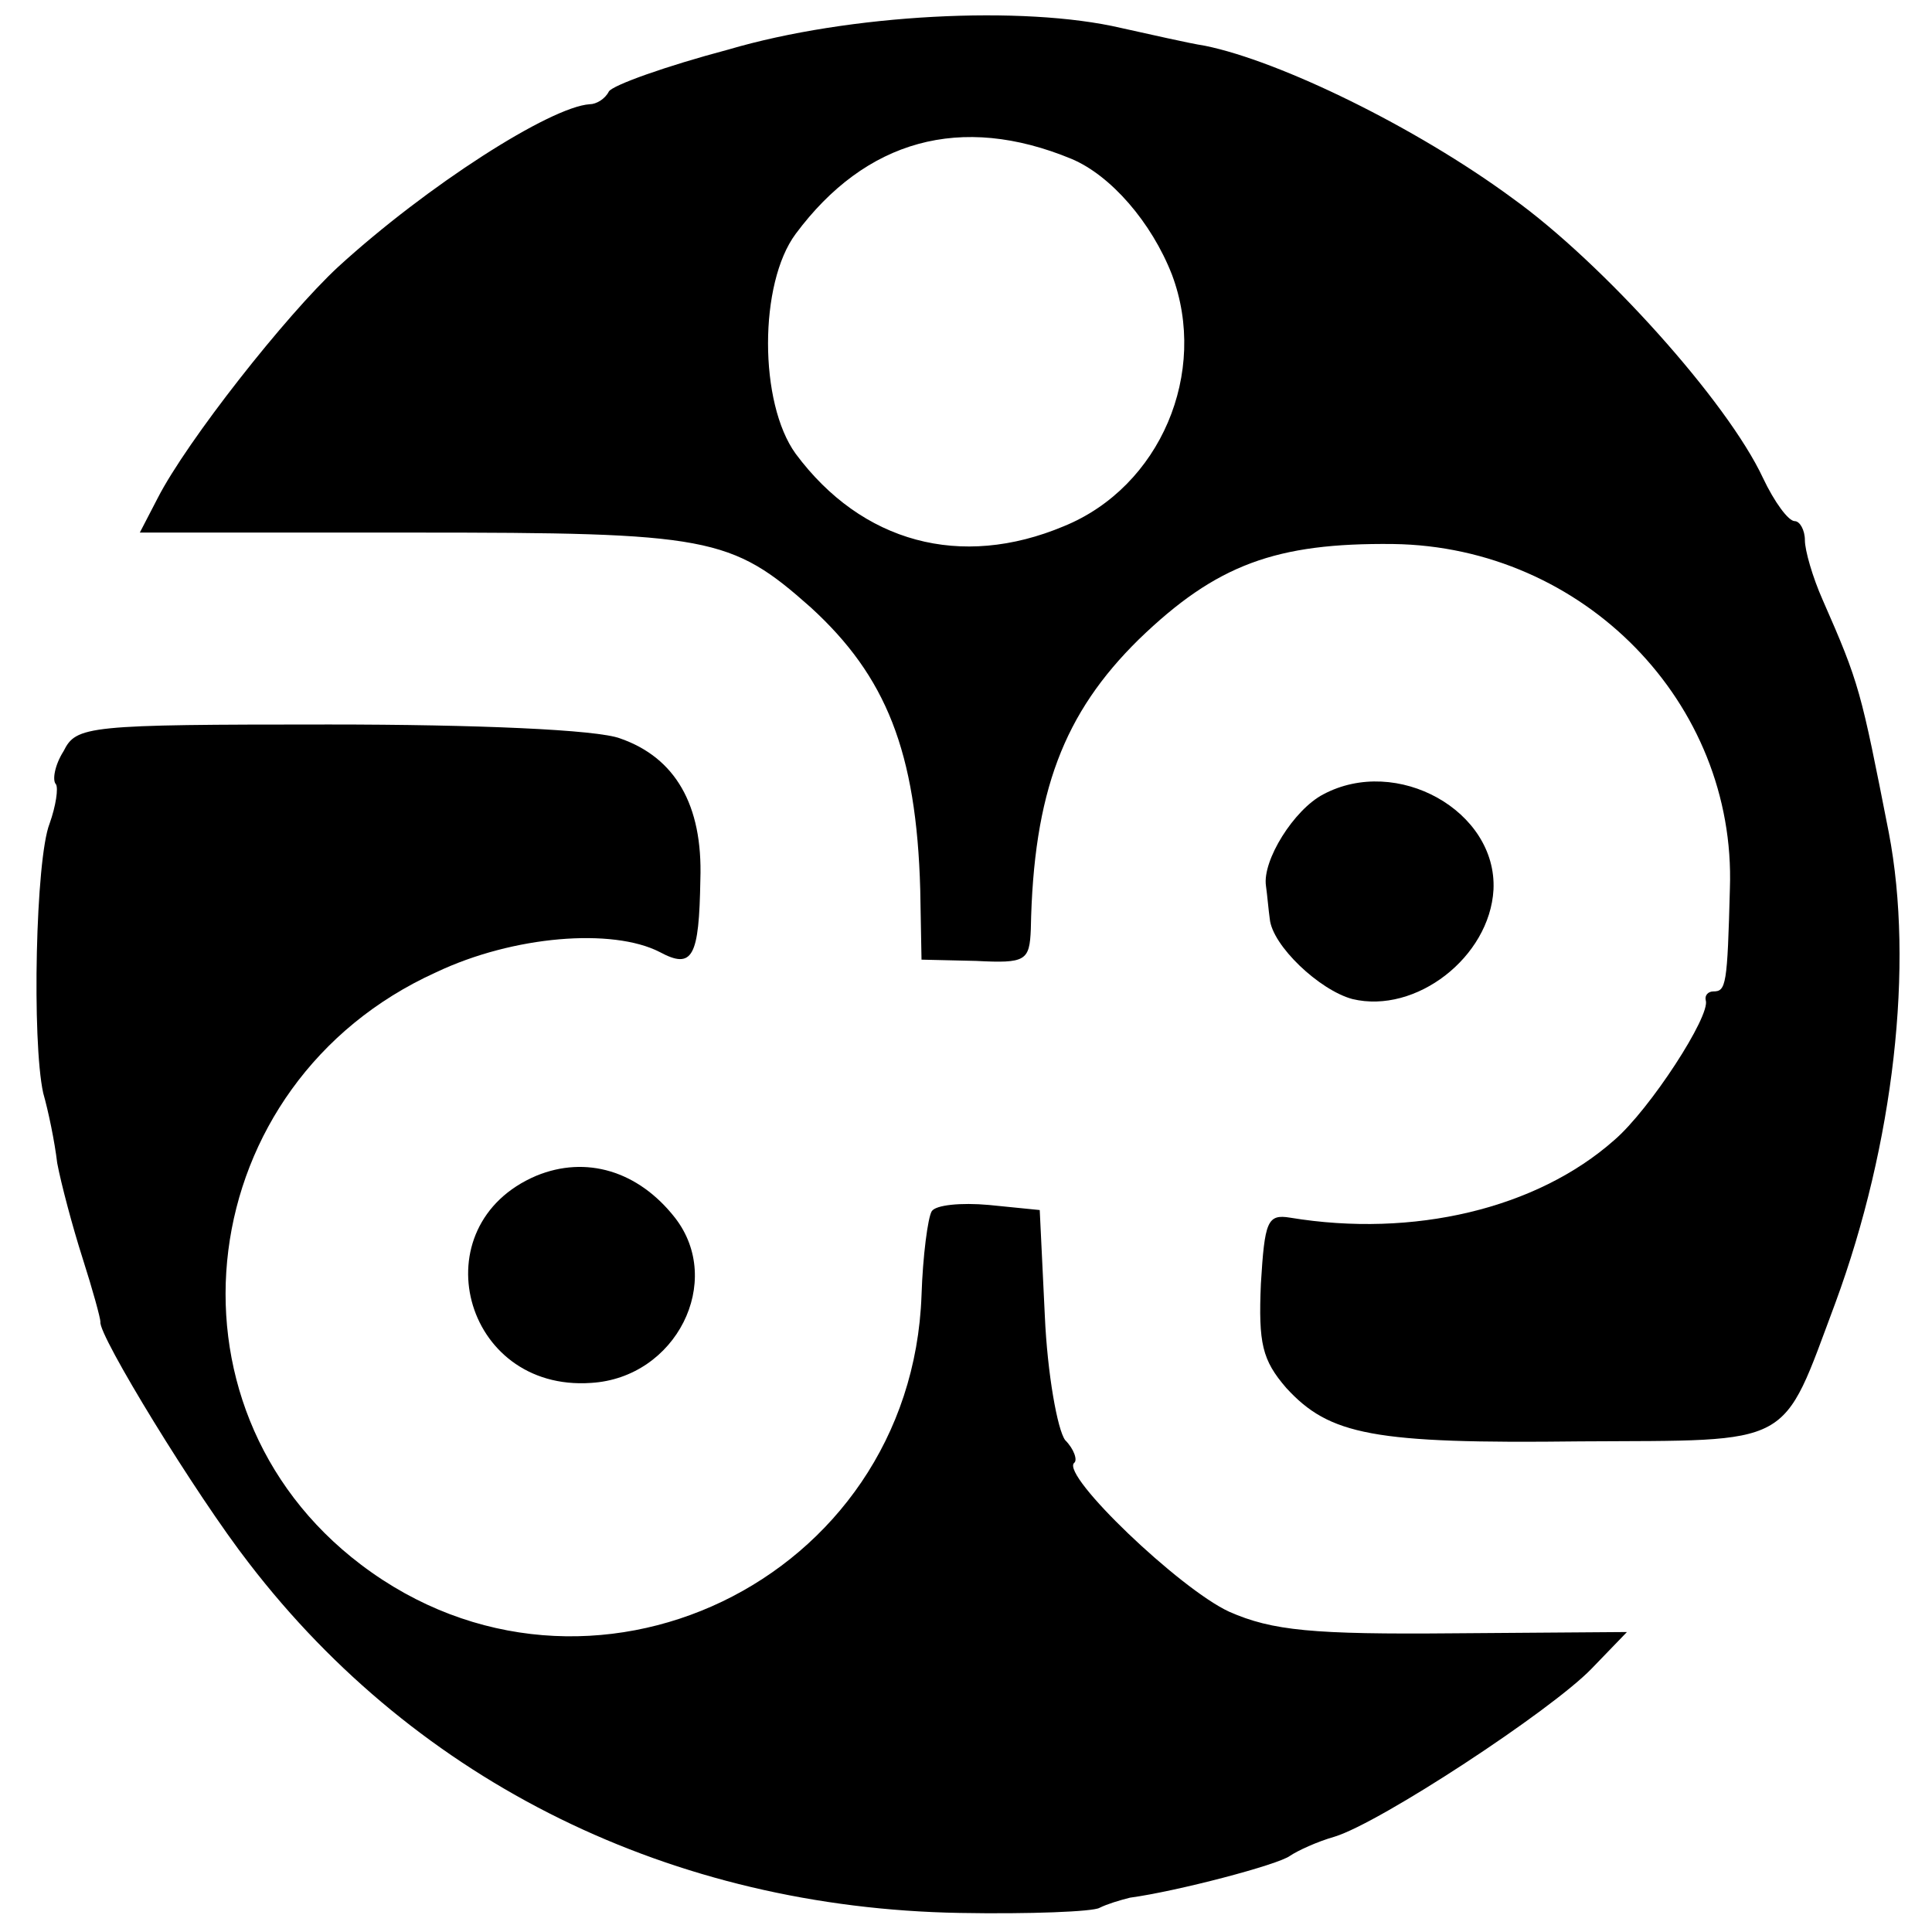
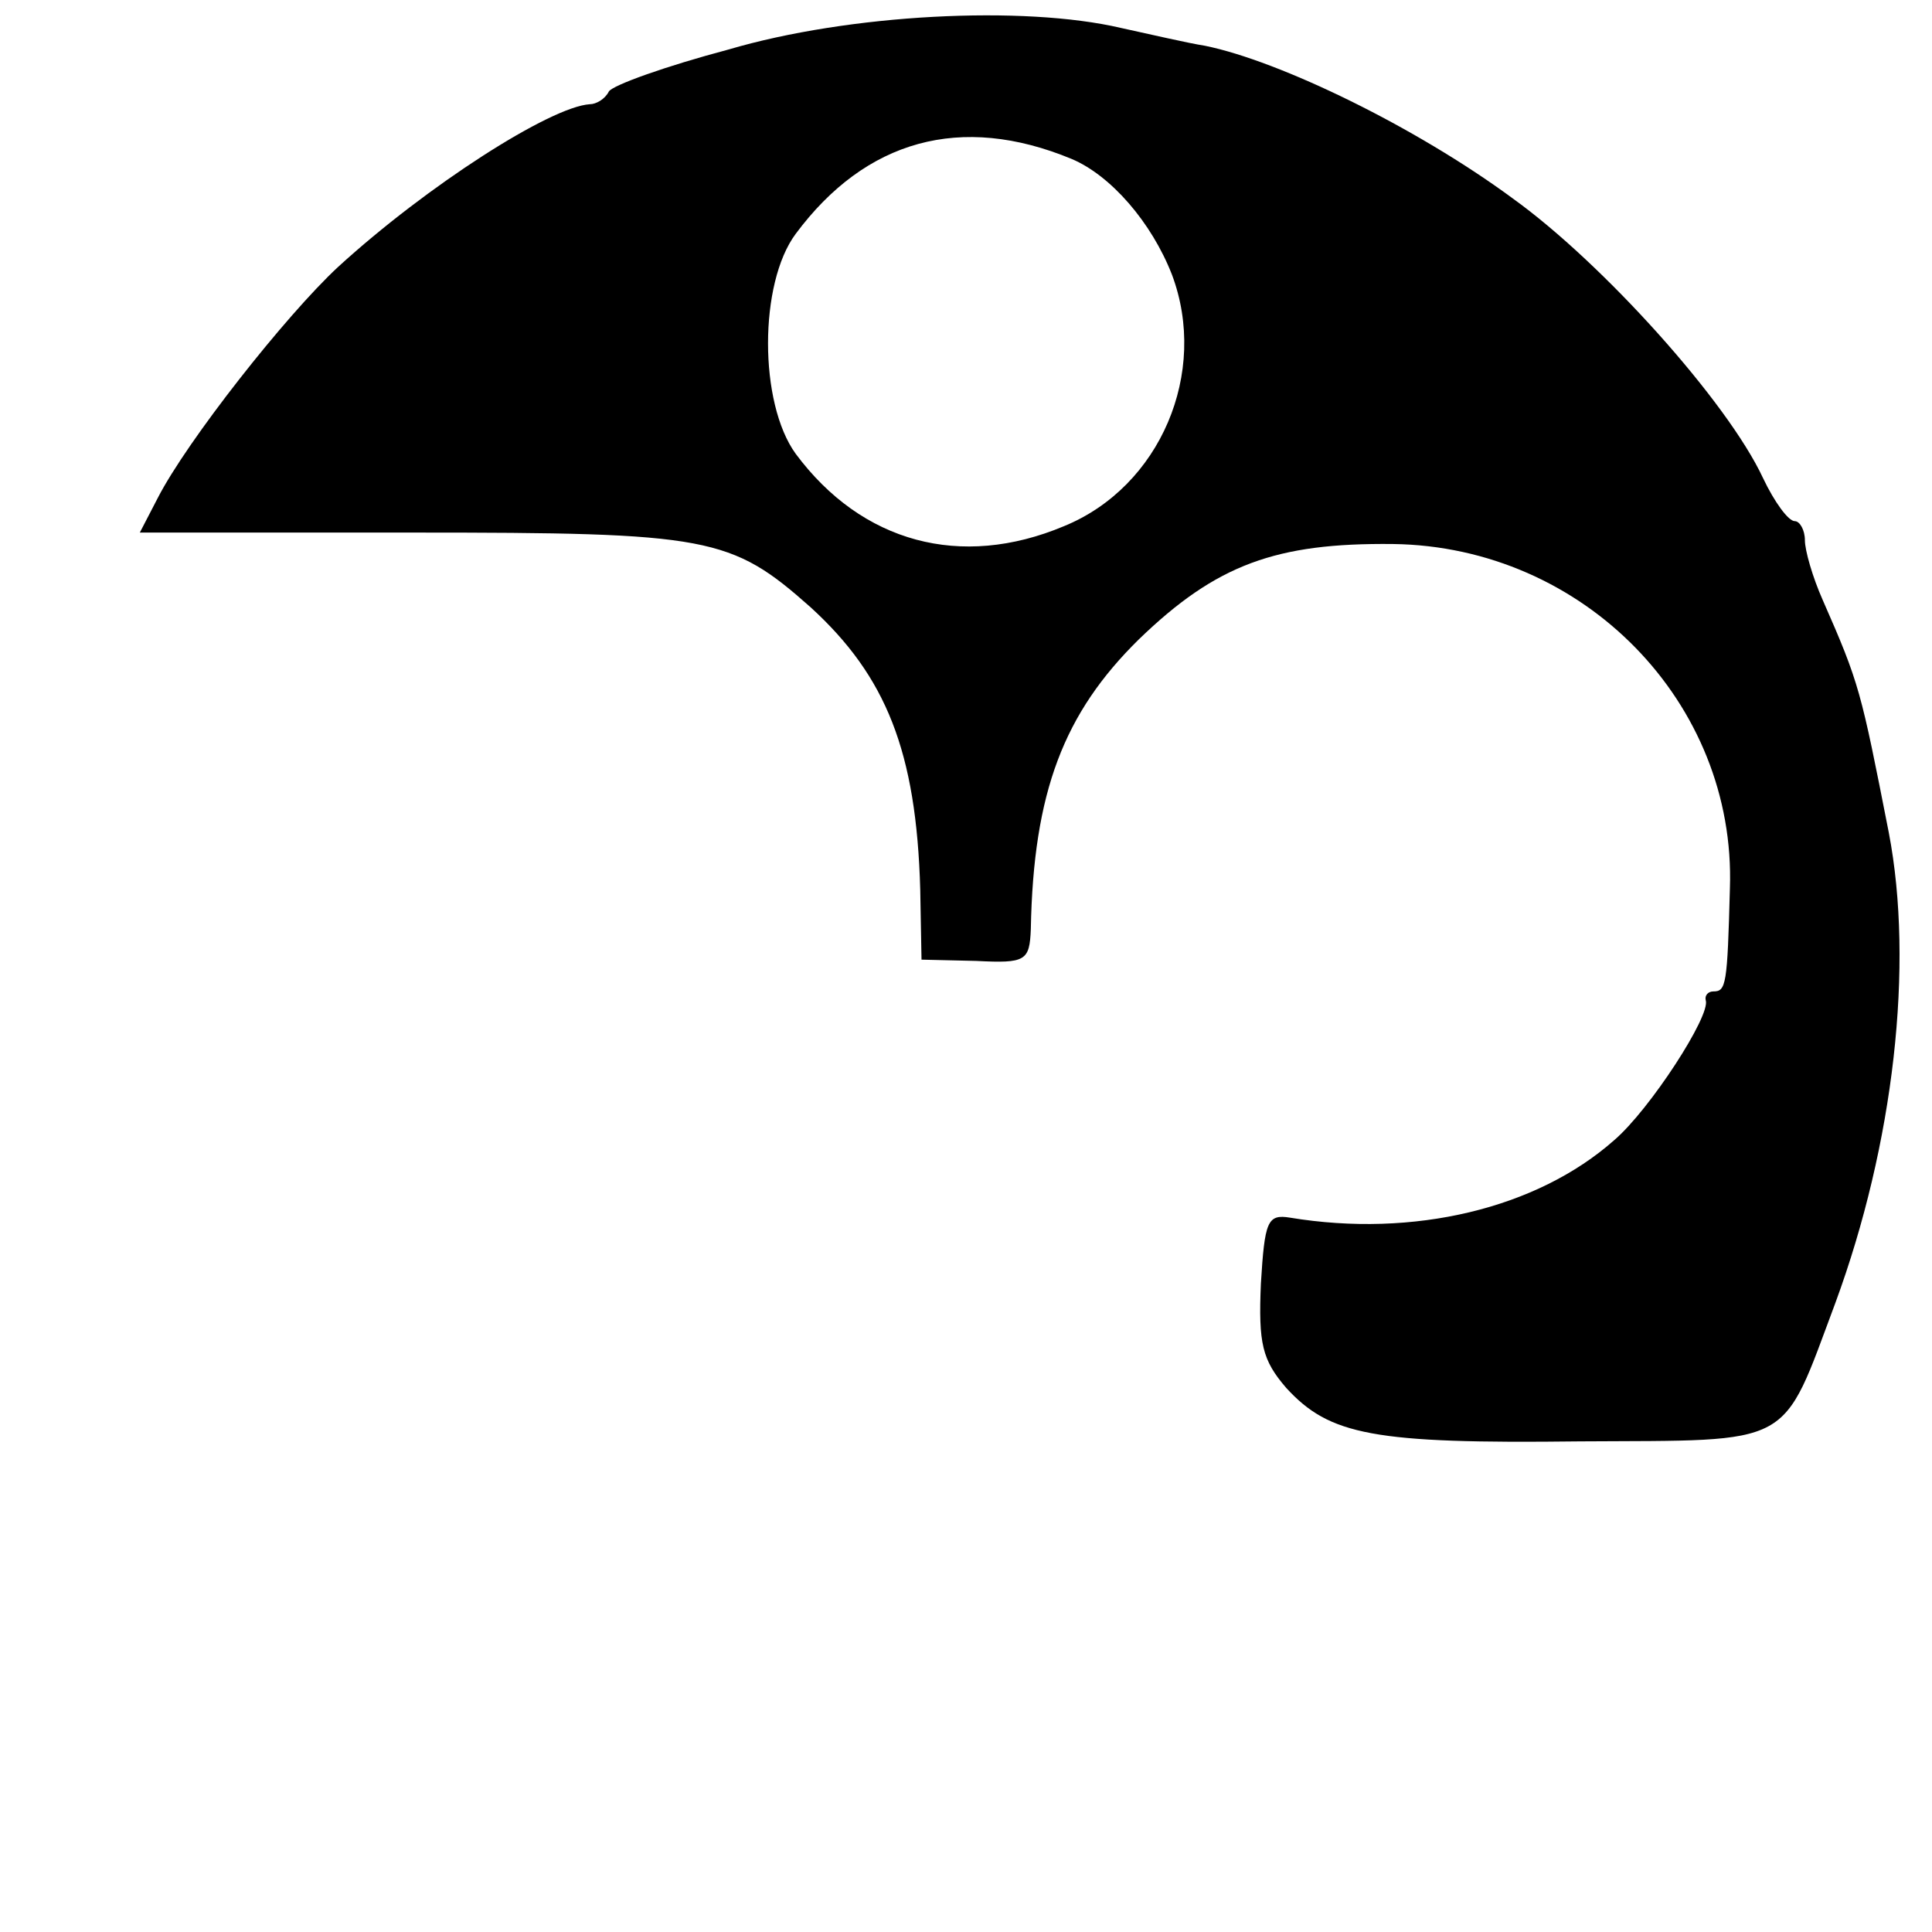
<svg xmlns="http://www.w3.org/2000/svg" version="1.0" width="152pt" height="152pt" viewBox="0 0 152 152" preserveAspectRatio="xMidYMid meet">
  <g transform="translate(0,152) scale(0.1,-0.1)" fill="#000000" stroke="none">
    <path d="M573 1481 c-49 -13 -91 -28 -94 -33 -3 -6 -10 -10 -15 -10 -31 -2 -128 -64 -198 -128 -41 -38 -119 -137 -142 -182 l-14 -27 215 0 c233 0 250 -3 313 -59 59 -54 83 -113 86 -222 l1 -55 43 -1 c39 -2 42 0 43 25 2 108 26 170 85 228 61 59 108 76 200 75 150 -2 270 -125 265 -271 -2 -76 -3 -81 -13 -81 -4 0 -7 -3 -6 -7 4 -12 -44 -86 -72 -110 -61 -54 -158 -77 -255 -61 -18 3 -20 -3 -23 -52 -2 -47 1 -60 20 -82 34 -37 68 -44 231 -42 170 1 158 -6 201 109 46 125 62 266 42 370 -22 112 -23 117 -52 183 -8 18 -14 39 -14 47 0 8 -4 15 -8 15 -5 0 -16 15 -25 34 -28 60 -126 169 -197 220 -76 56 -183 108 -242 120 -13 2 -43 9 -66 14 -77 18 -214 11 -309 -17z m270 -86 c31 -13 63 -50 79 -91 29 -77 -9 -167 -85 -198 -81 -34 -159 -13 -211 57 -29 40 -29 134 0 173 55 74 130 95 217 59z" />
-     <path d="M50 929 c-7 -11 -9 -23 -6 -26 2 -3 0 -17 -5 -31 -11 -28 -14 -171 -5 -212 4 -14 9 -38 11 -55 3 -16 12 -50 20 -75 8 -25 14 -47 14 -50 -2 -10 75 -136 117 -190 133 -173 333 -271 559 -275 55 -1 105 1 110 4 6 3 16 6 24 8 37 5 117 26 126 33 6 4 21 11 35 15 36 11 170 99 202 132 l28 29 -136 -1 c-111 -1 -143 2 -177 17 -39 18 -132 107 -122 117 3 2 0 11 -7 18 -6 8 -14 52 -16 98 l-4 83 -40 4 c-22 2 -42 0 -45 -5 -3 -5 -7 -35 -8 -66 -8 -225 -263 -347 -441 -212 -165 125 -133 379 59 466 61 29 139 35 176 16 26 -14 31 -4 32 57 2 59 -20 96 -63 111 -18 7 -114 11 -229 11 -191 0 -199 -1 -209 -21z" />
-     <path d="M1041 895 c-23 -12 -48 -52 -45 -72 1 -7 2 -19 3 -26 2 -21 39 -56 65 -63 50 -12 108 33 111 86 3 62 -76 106 -134 75z" />
-     <path d="M422 595 c-92 -39 -58 -170 43 -163 67 4 105 80 66 130 -29 37 -70 49 -109 33z" />
  </g>
</svg>